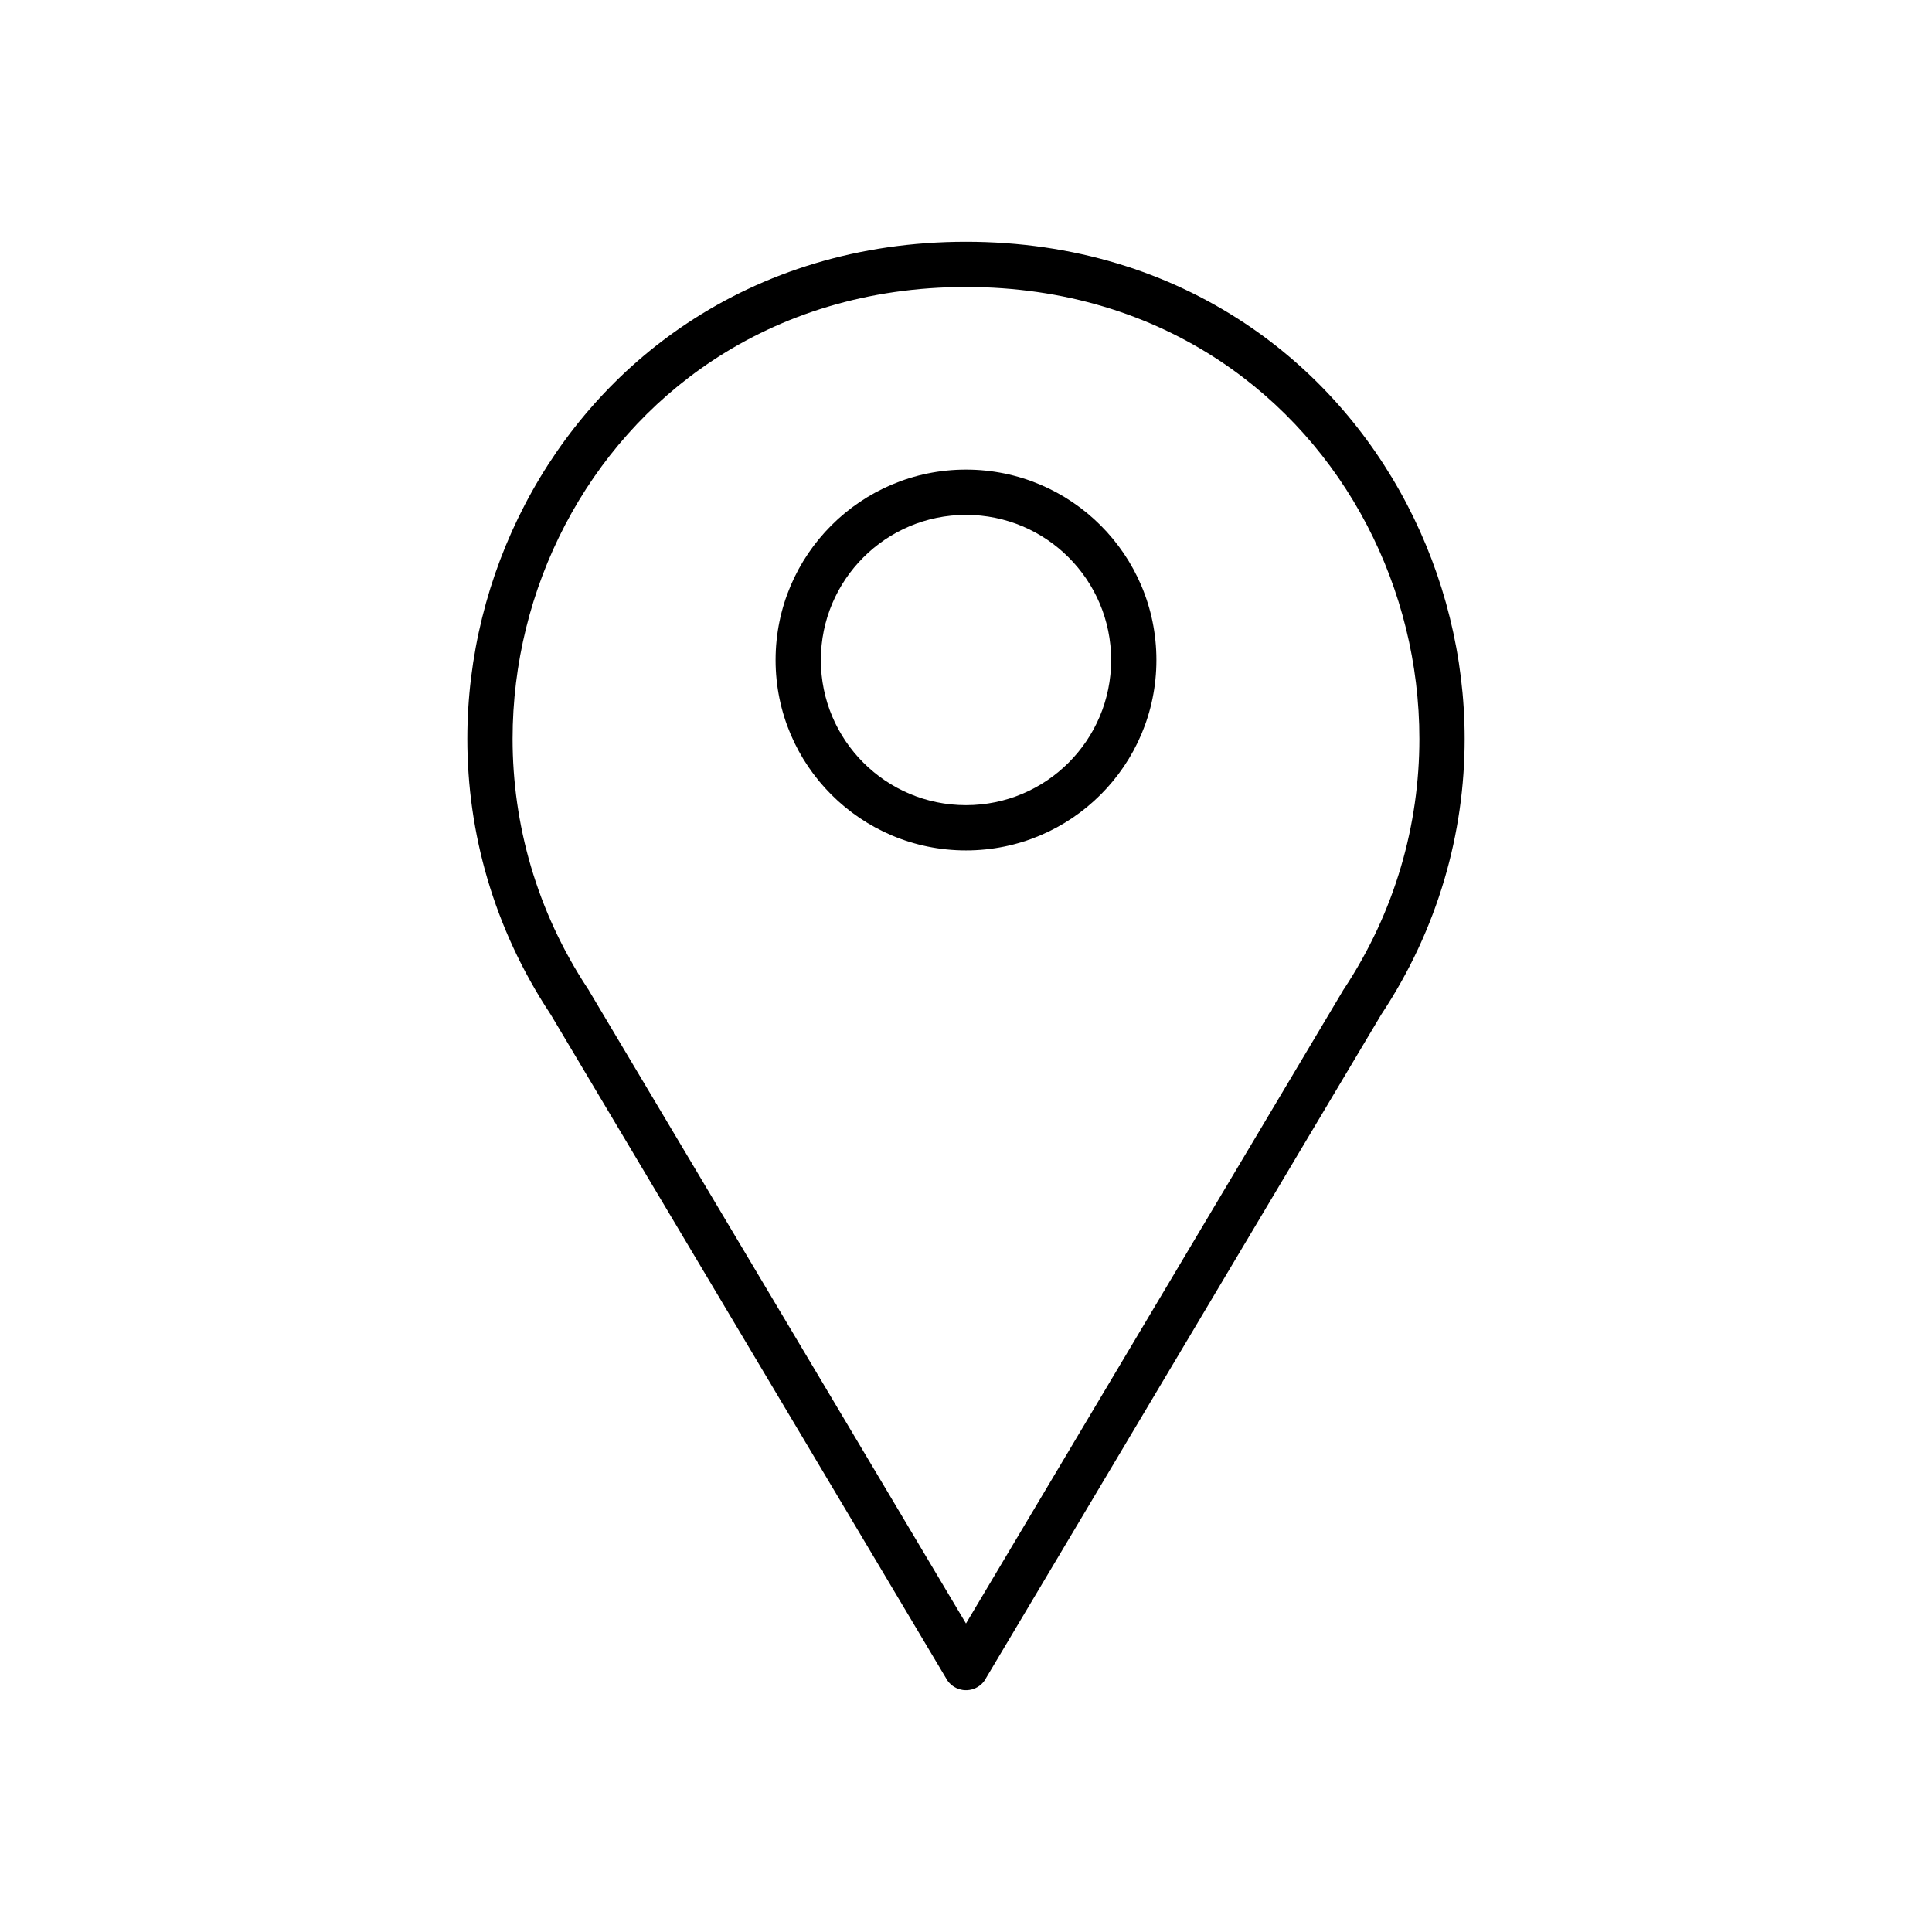
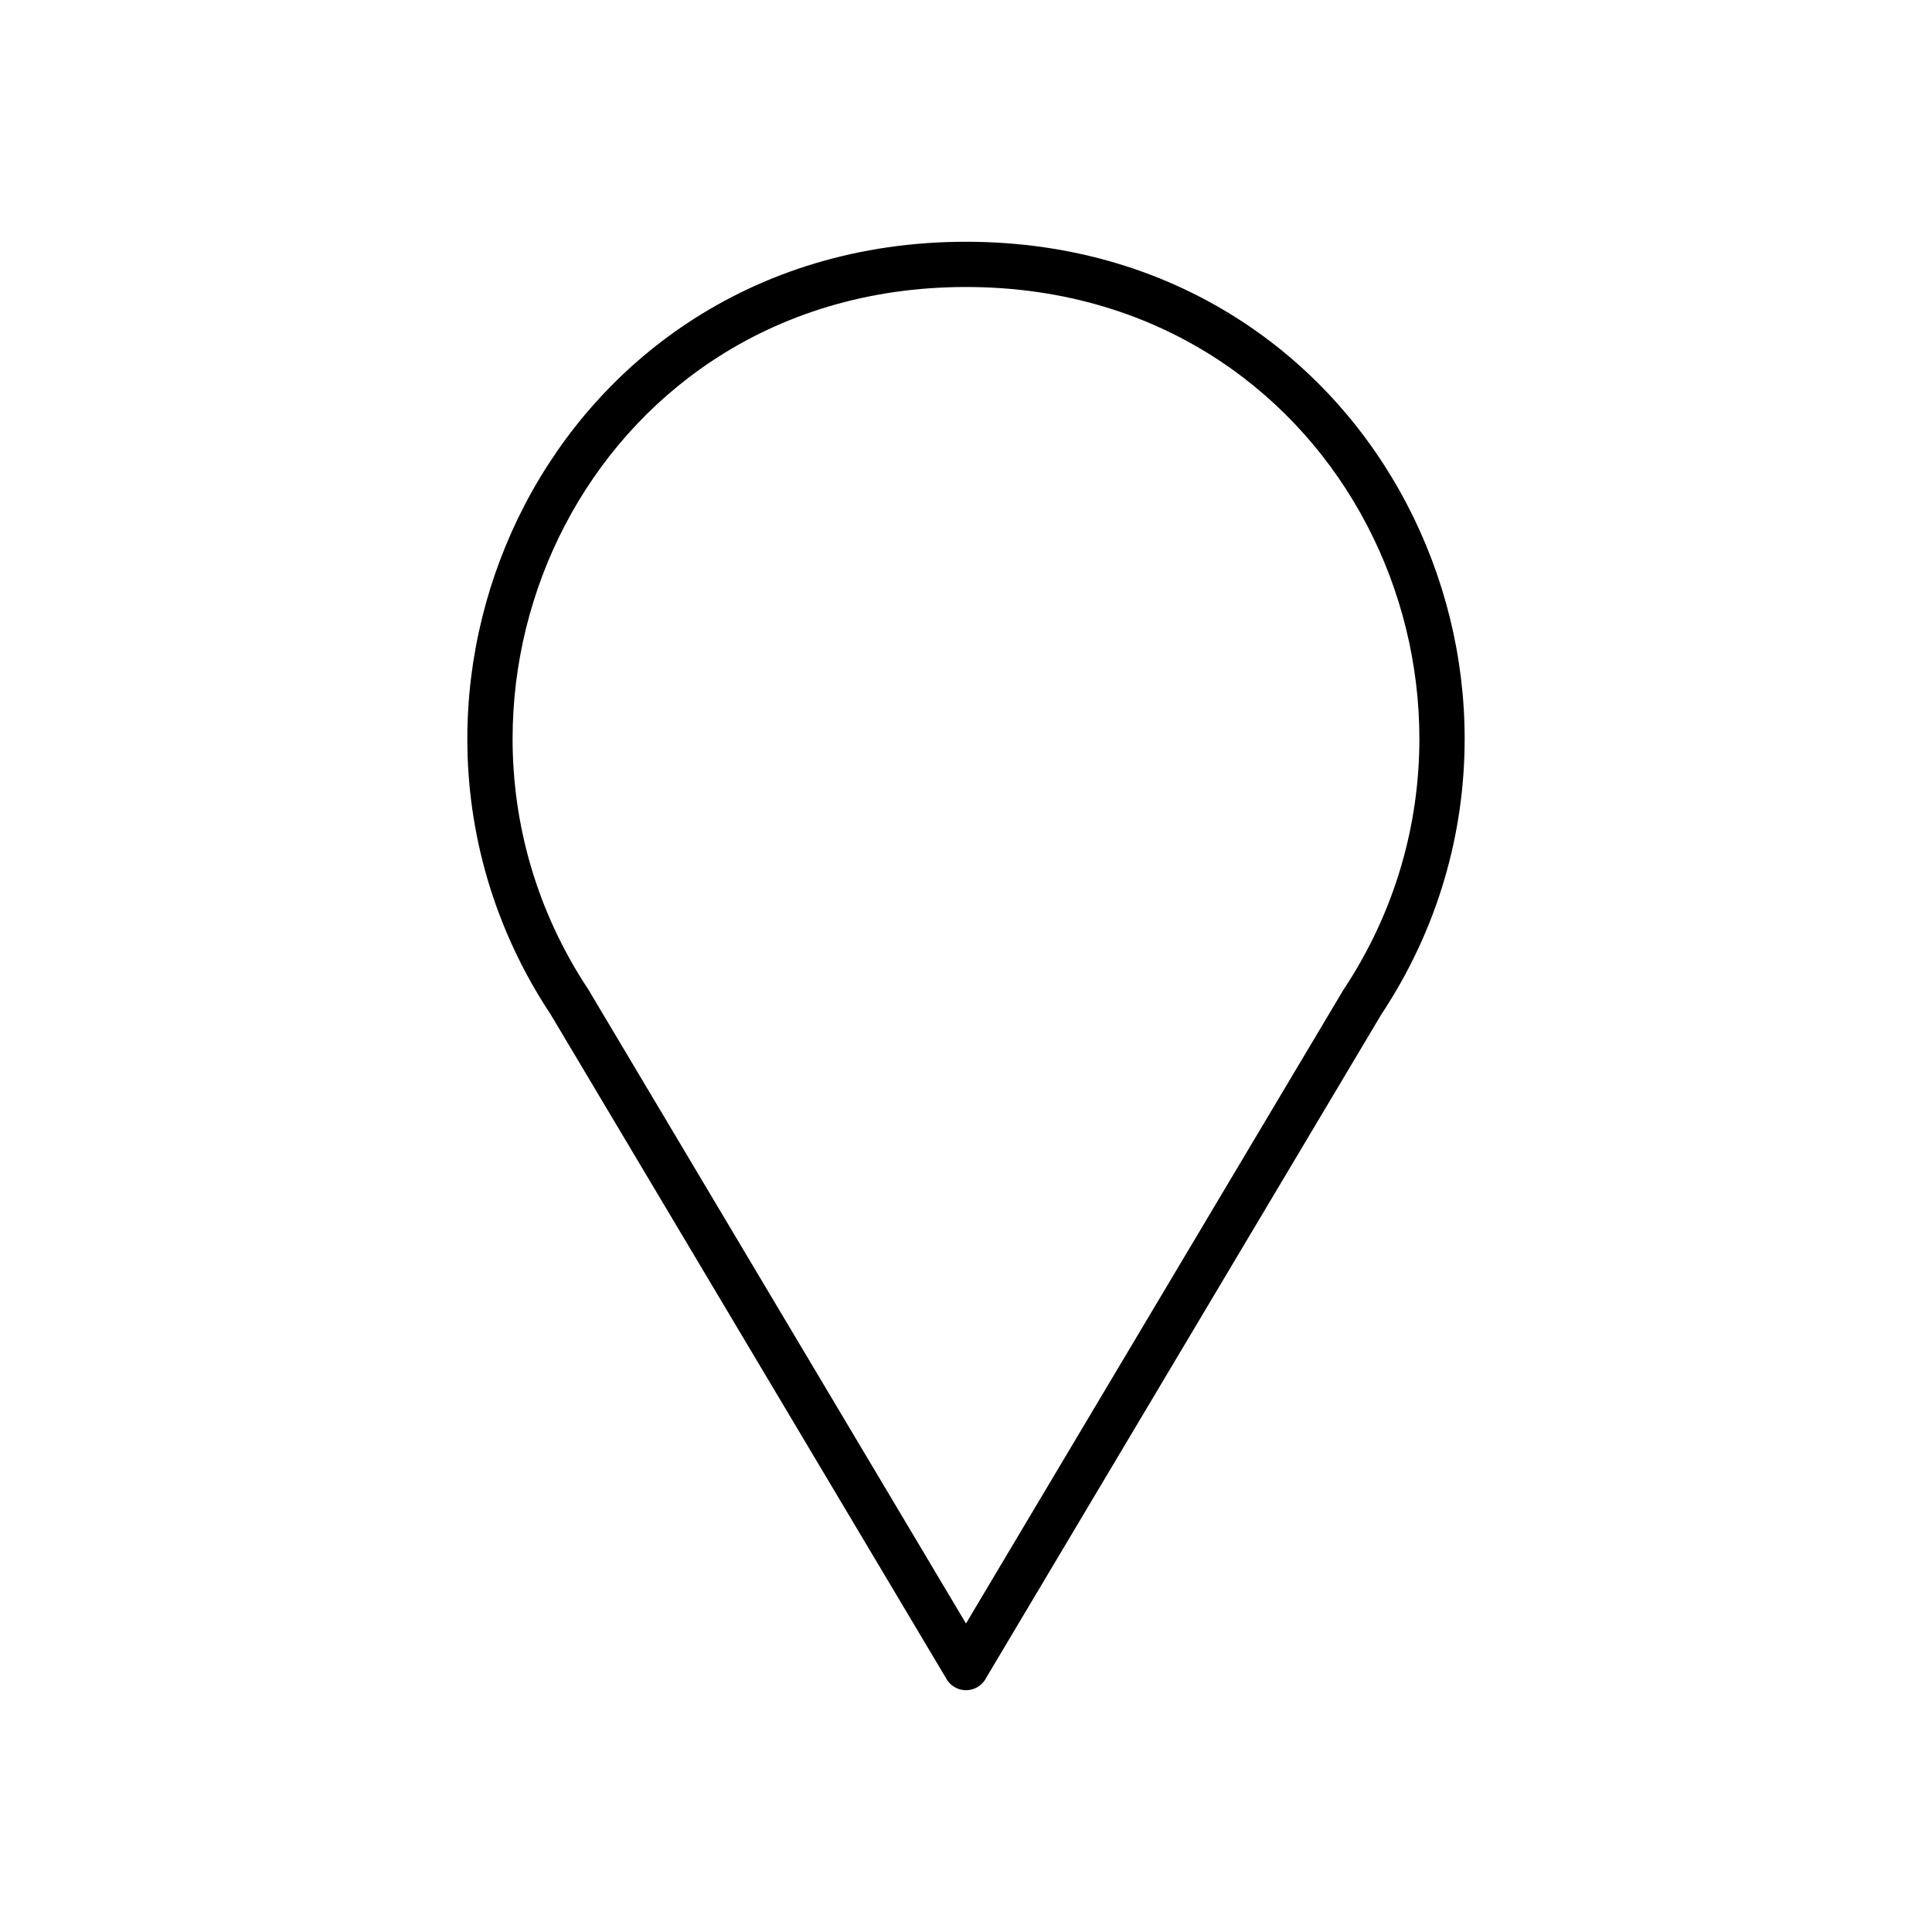
<svg xmlns="http://www.w3.org/2000/svg" fill="#000000" width="800px" height="800px" version="1.1" viewBox="144 144 512 512">
  <g>
    <path d="m394.61 588.57-104.65-175.69-0.145-0.223-0.008 0.004-0.066-0.117c-14.961-22.703-21.895-47.949-21.895-72.734 0-21.73 5.352-43.145 15.312-62.199 9.965-19.066 24.543-35.734 42.984-47.969 20.312-13.473 45.266-21.574 73.855-21.574 28.594 0 53.547 8.098 73.855 21.574 18.441 12.234 33.016 28.906 42.984 47.969 9.961 19.051 15.312 40.465 15.312 62.195 0 24.91-7 50.281-22.113 73.07l-0.012 0.02 0.012 0.008c-0.035 0.051-0.07 0.102-0.105 0.152l-104.79 175.93 0.016 0.008c-1.695 2.844-5.375 3.777-8.223 2.082-1.035-0.617-1.82-1.5-2.312-2.508zm-94.516-182.04 99.902 167.71 99.652-167.3c0.113-0.23 0.242-0.453 0.387-0.672l0.012 0.008c13.742-20.715 20.105-43.801 20.105-66.473 0-19.855-4.859-39.363-13.906-56.668-9.039-17.293-22.266-32.414-39-43.52-18.414-12.215-41.125-19.559-67.25-19.559-26.121 0-48.836 7.344-67.25 19.559-16.734 11.102-29.961 26.227-39 43.52-9.047 17.305-13.906 36.812-13.906 56.668 0 22.559 6.305 45.527 19.902 66.164 0.133 0.176 0.254 0.355 0.371 0.551l-0.016 0.008z" />
-     <path d="m400 268.45c13.934 0 26.547 5.648 35.68 14.781 9.133 9.133 14.781 21.746 14.781 35.68 0 13.934-5.648 26.547-14.781 35.68-9.133 9.133-21.746 14.781-35.68 14.781s-26.547-5.648-35.68-14.781c-9.133-9.133-14.781-21.746-14.781-35.68 0-13.934 5.648-26.547 14.781-35.68 9.133-9.133 21.746-14.781 35.68-14.781zm27.199 23.262c-6.961-6.961-16.574-11.266-27.199-11.266-10.621 0-20.238 4.305-27.199 11.266-6.961 6.961-11.266 16.574-11.266 27.199 0 10.621 4.305 20.238 11.266 27.199 6.961 6.961 16.574 11.266 27.199 11.266 10.621 0 20.238-4.305 27.199-11.266 6.961-6.961 11.266-16.578 11.266-27.199 0-10.621-4.305-20.238-11.266-27.199z" />
  </g>
</svg>